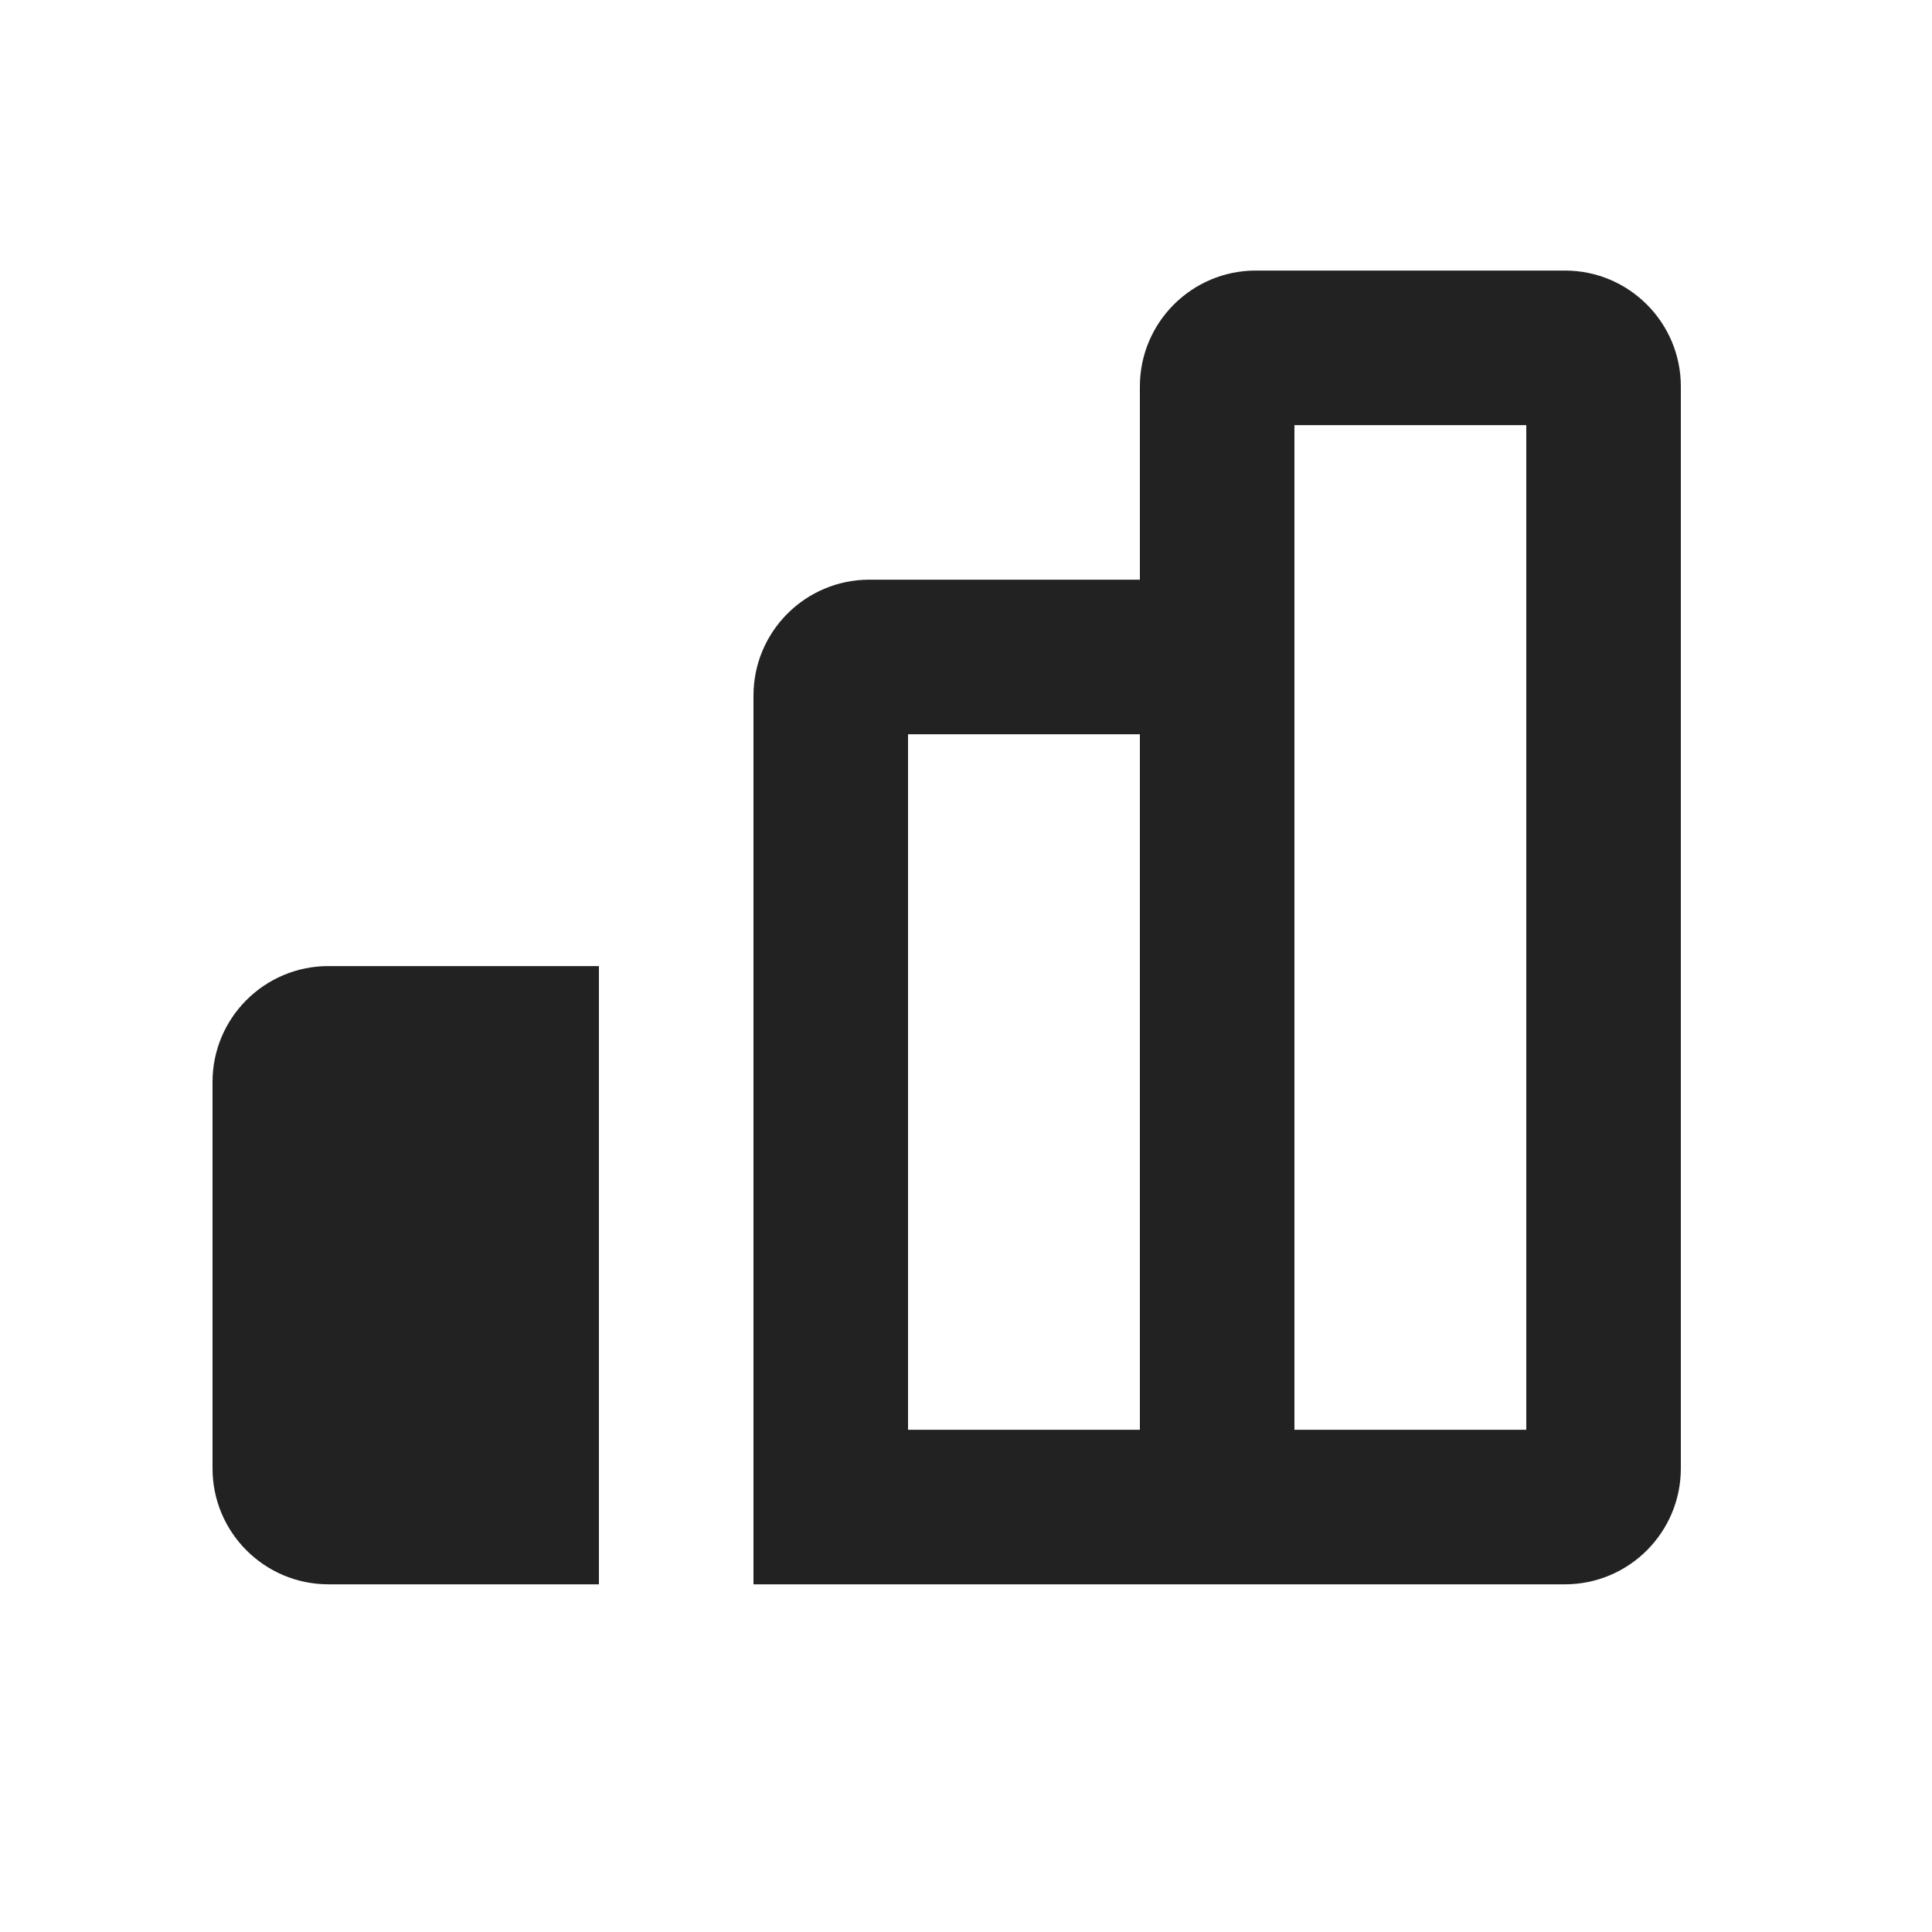
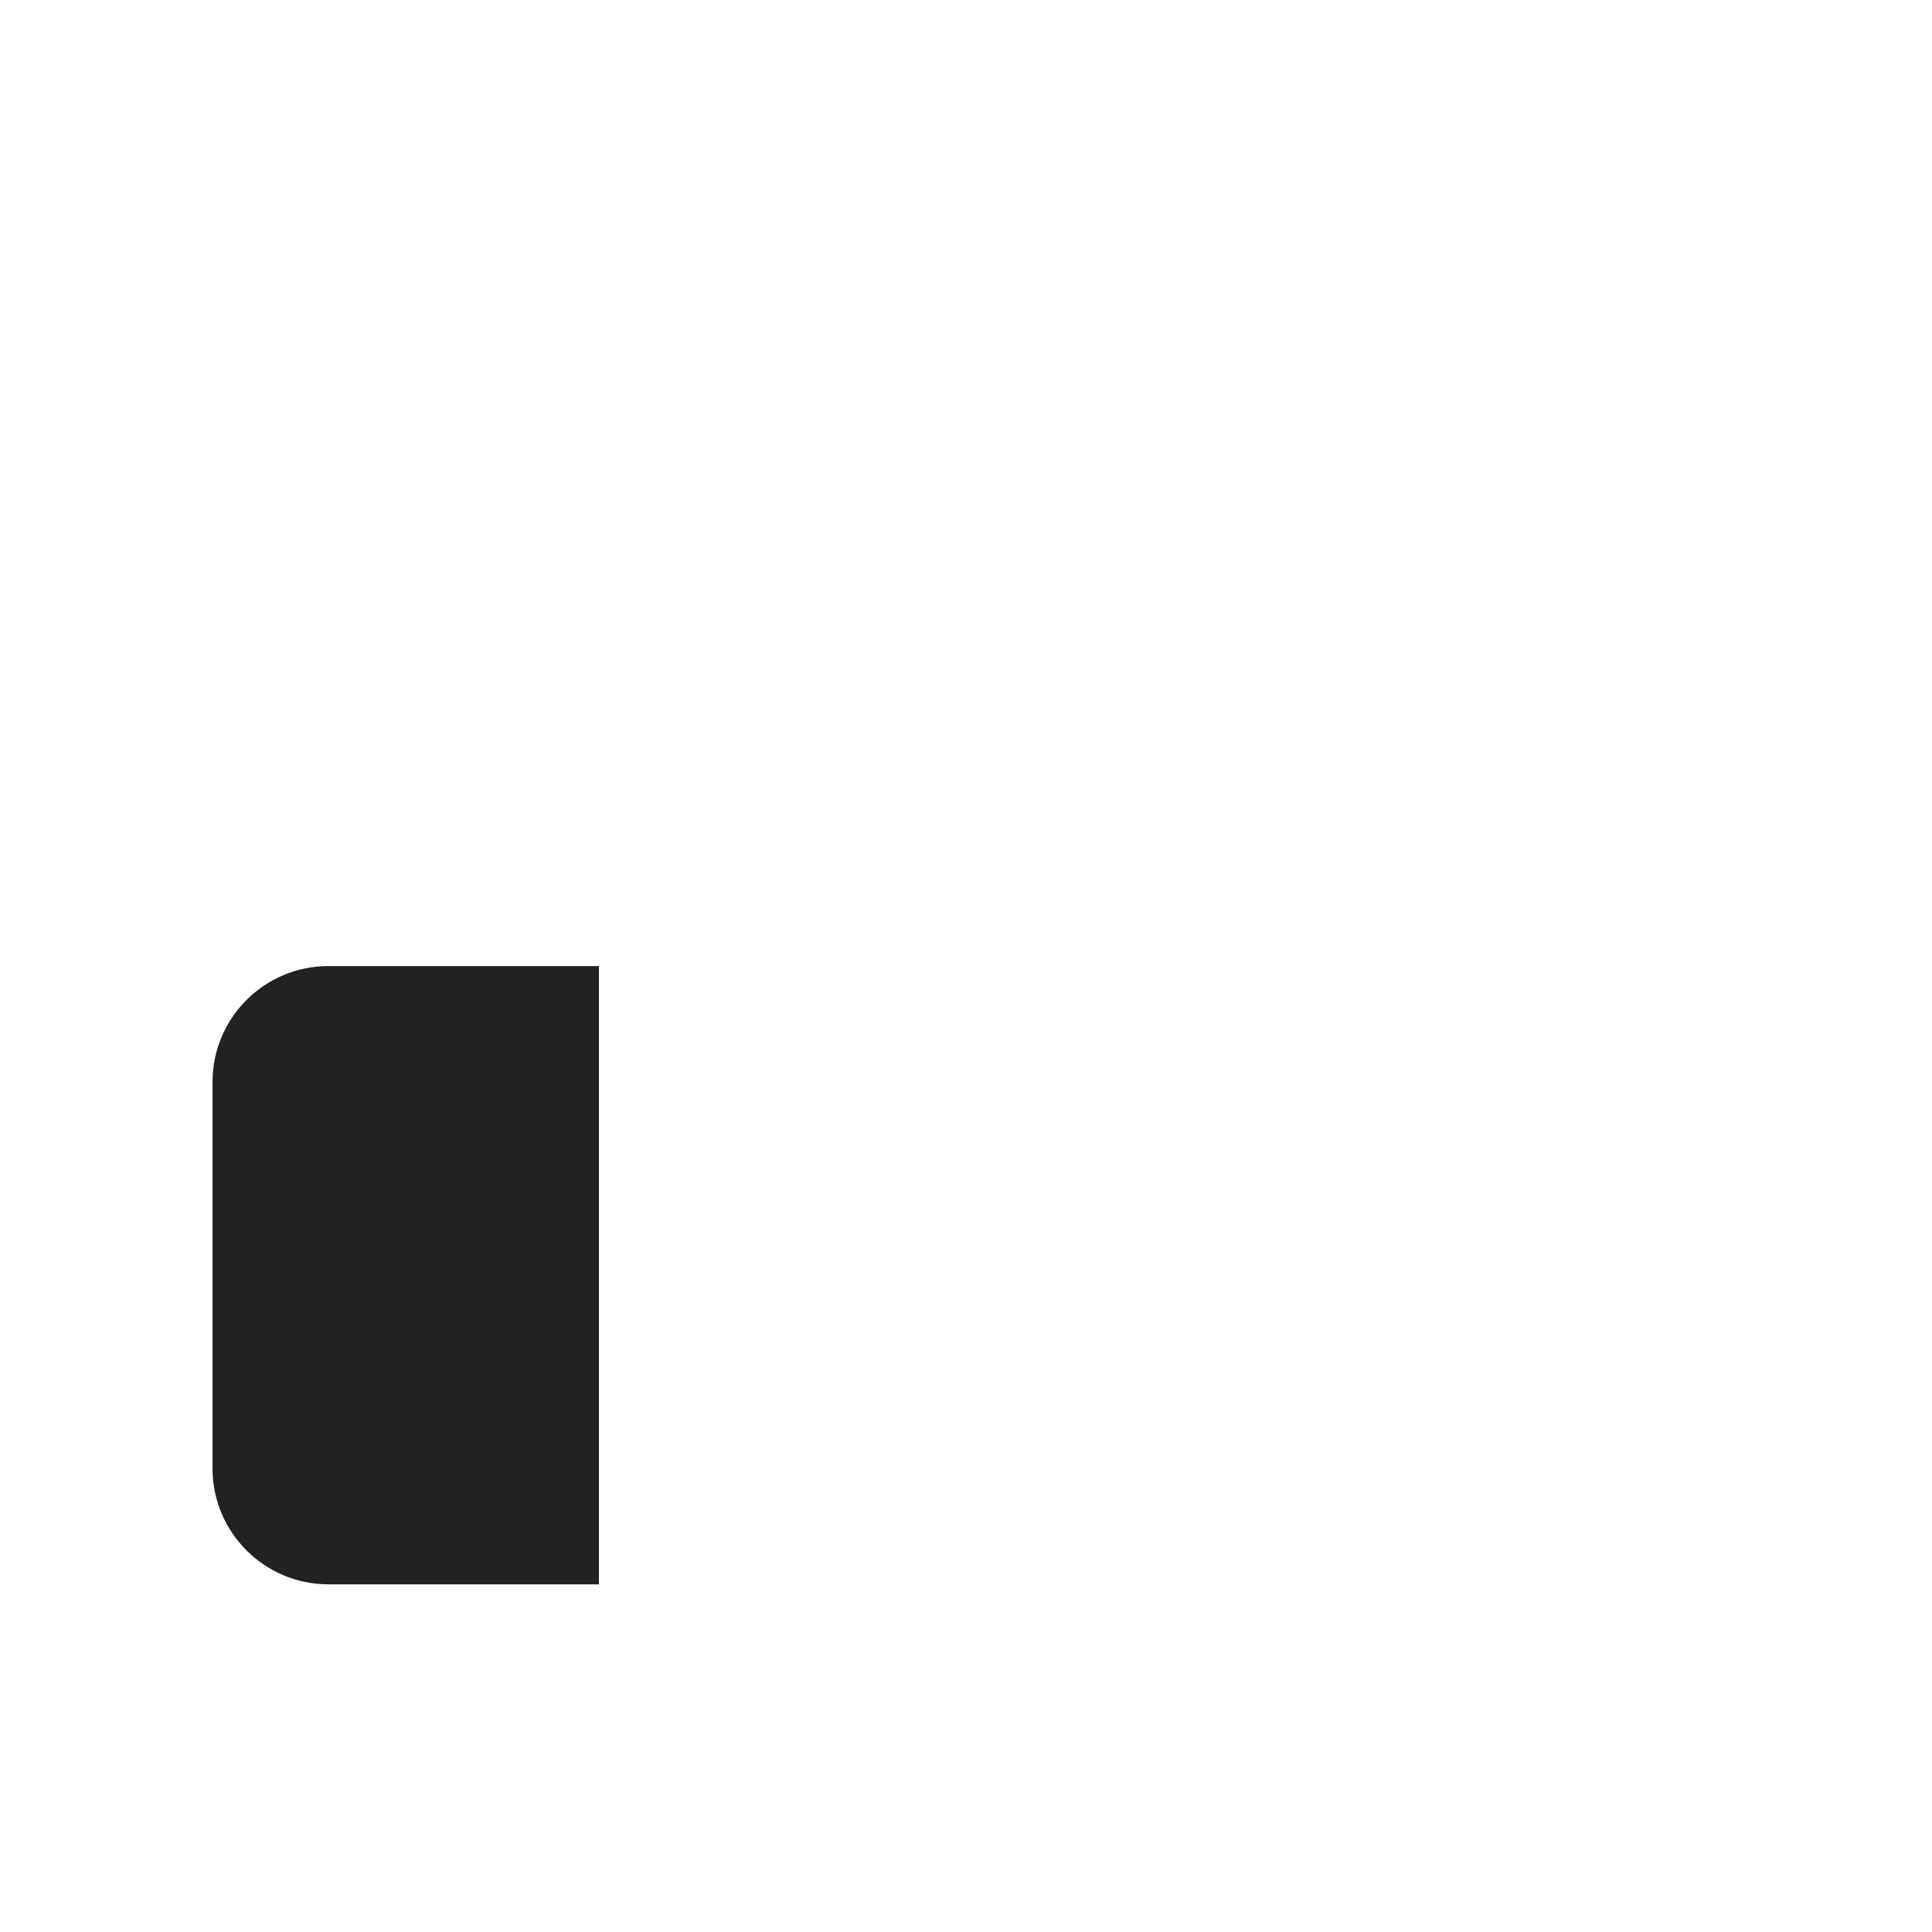
<svg xmlns="http://www.w3.org/2000/svg" width="25" height="25" viewBox="0 0 25 25" fill="none">
-   <path fill-rule="evenodd" clip-rule="evenodd" d="M16.25 3.501C15.422 3.501 14.75 4.173 14.75 5.001V7.501H11.25C10.422 7.501 9.75 8.173 9.75 9.001V20.501H20.25C21.078 20.501 21.75 19.829 21.75 19.001V5.001C21.75 4.173 21.078 3.501 20.25 3.501H16.25ZM19.75 18.501H16.75V5.501H19.75V18.501ZM11.75 9.501H14.75V18.501H11.75V9.501Z" fill="#222222" />
  <path d="M7.75 20.501V12.501H4.25C3.422 12.501 2.75 13.172 2.75 14.001V19.001C2.75 19.829 3.422 20.501 4.25 20.501H7.75Z" fill="#222222" />
</svg>